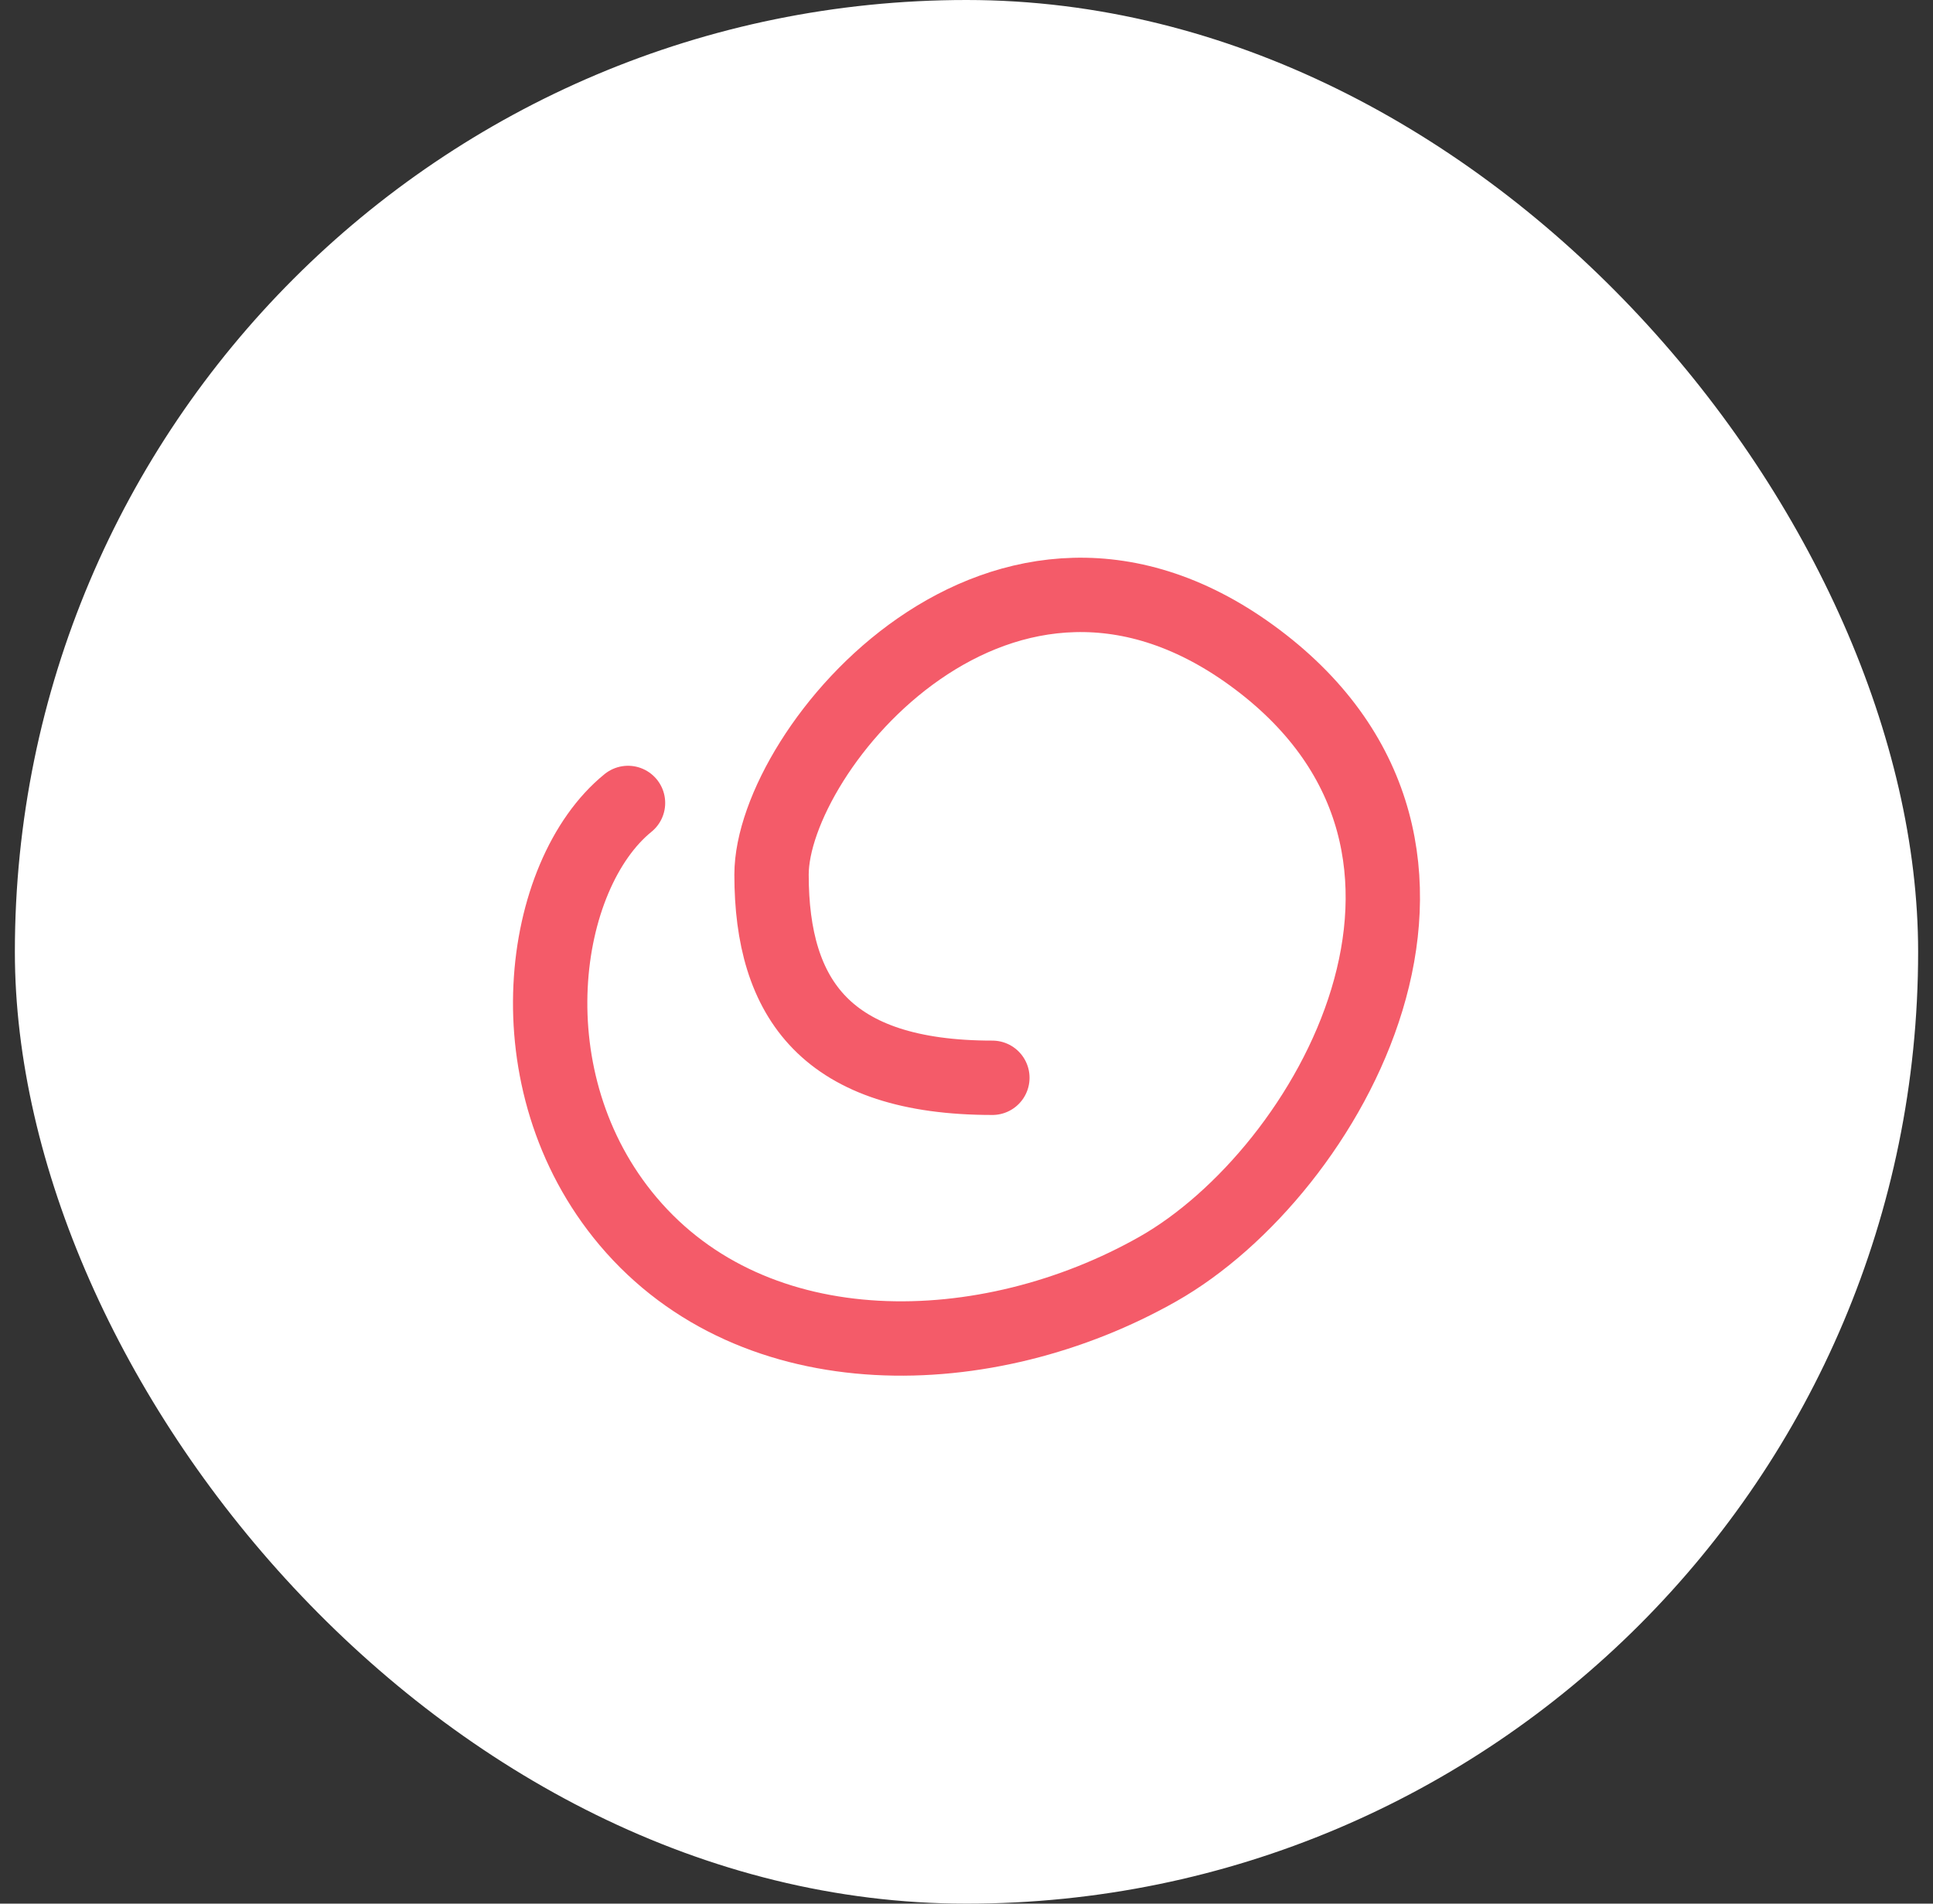
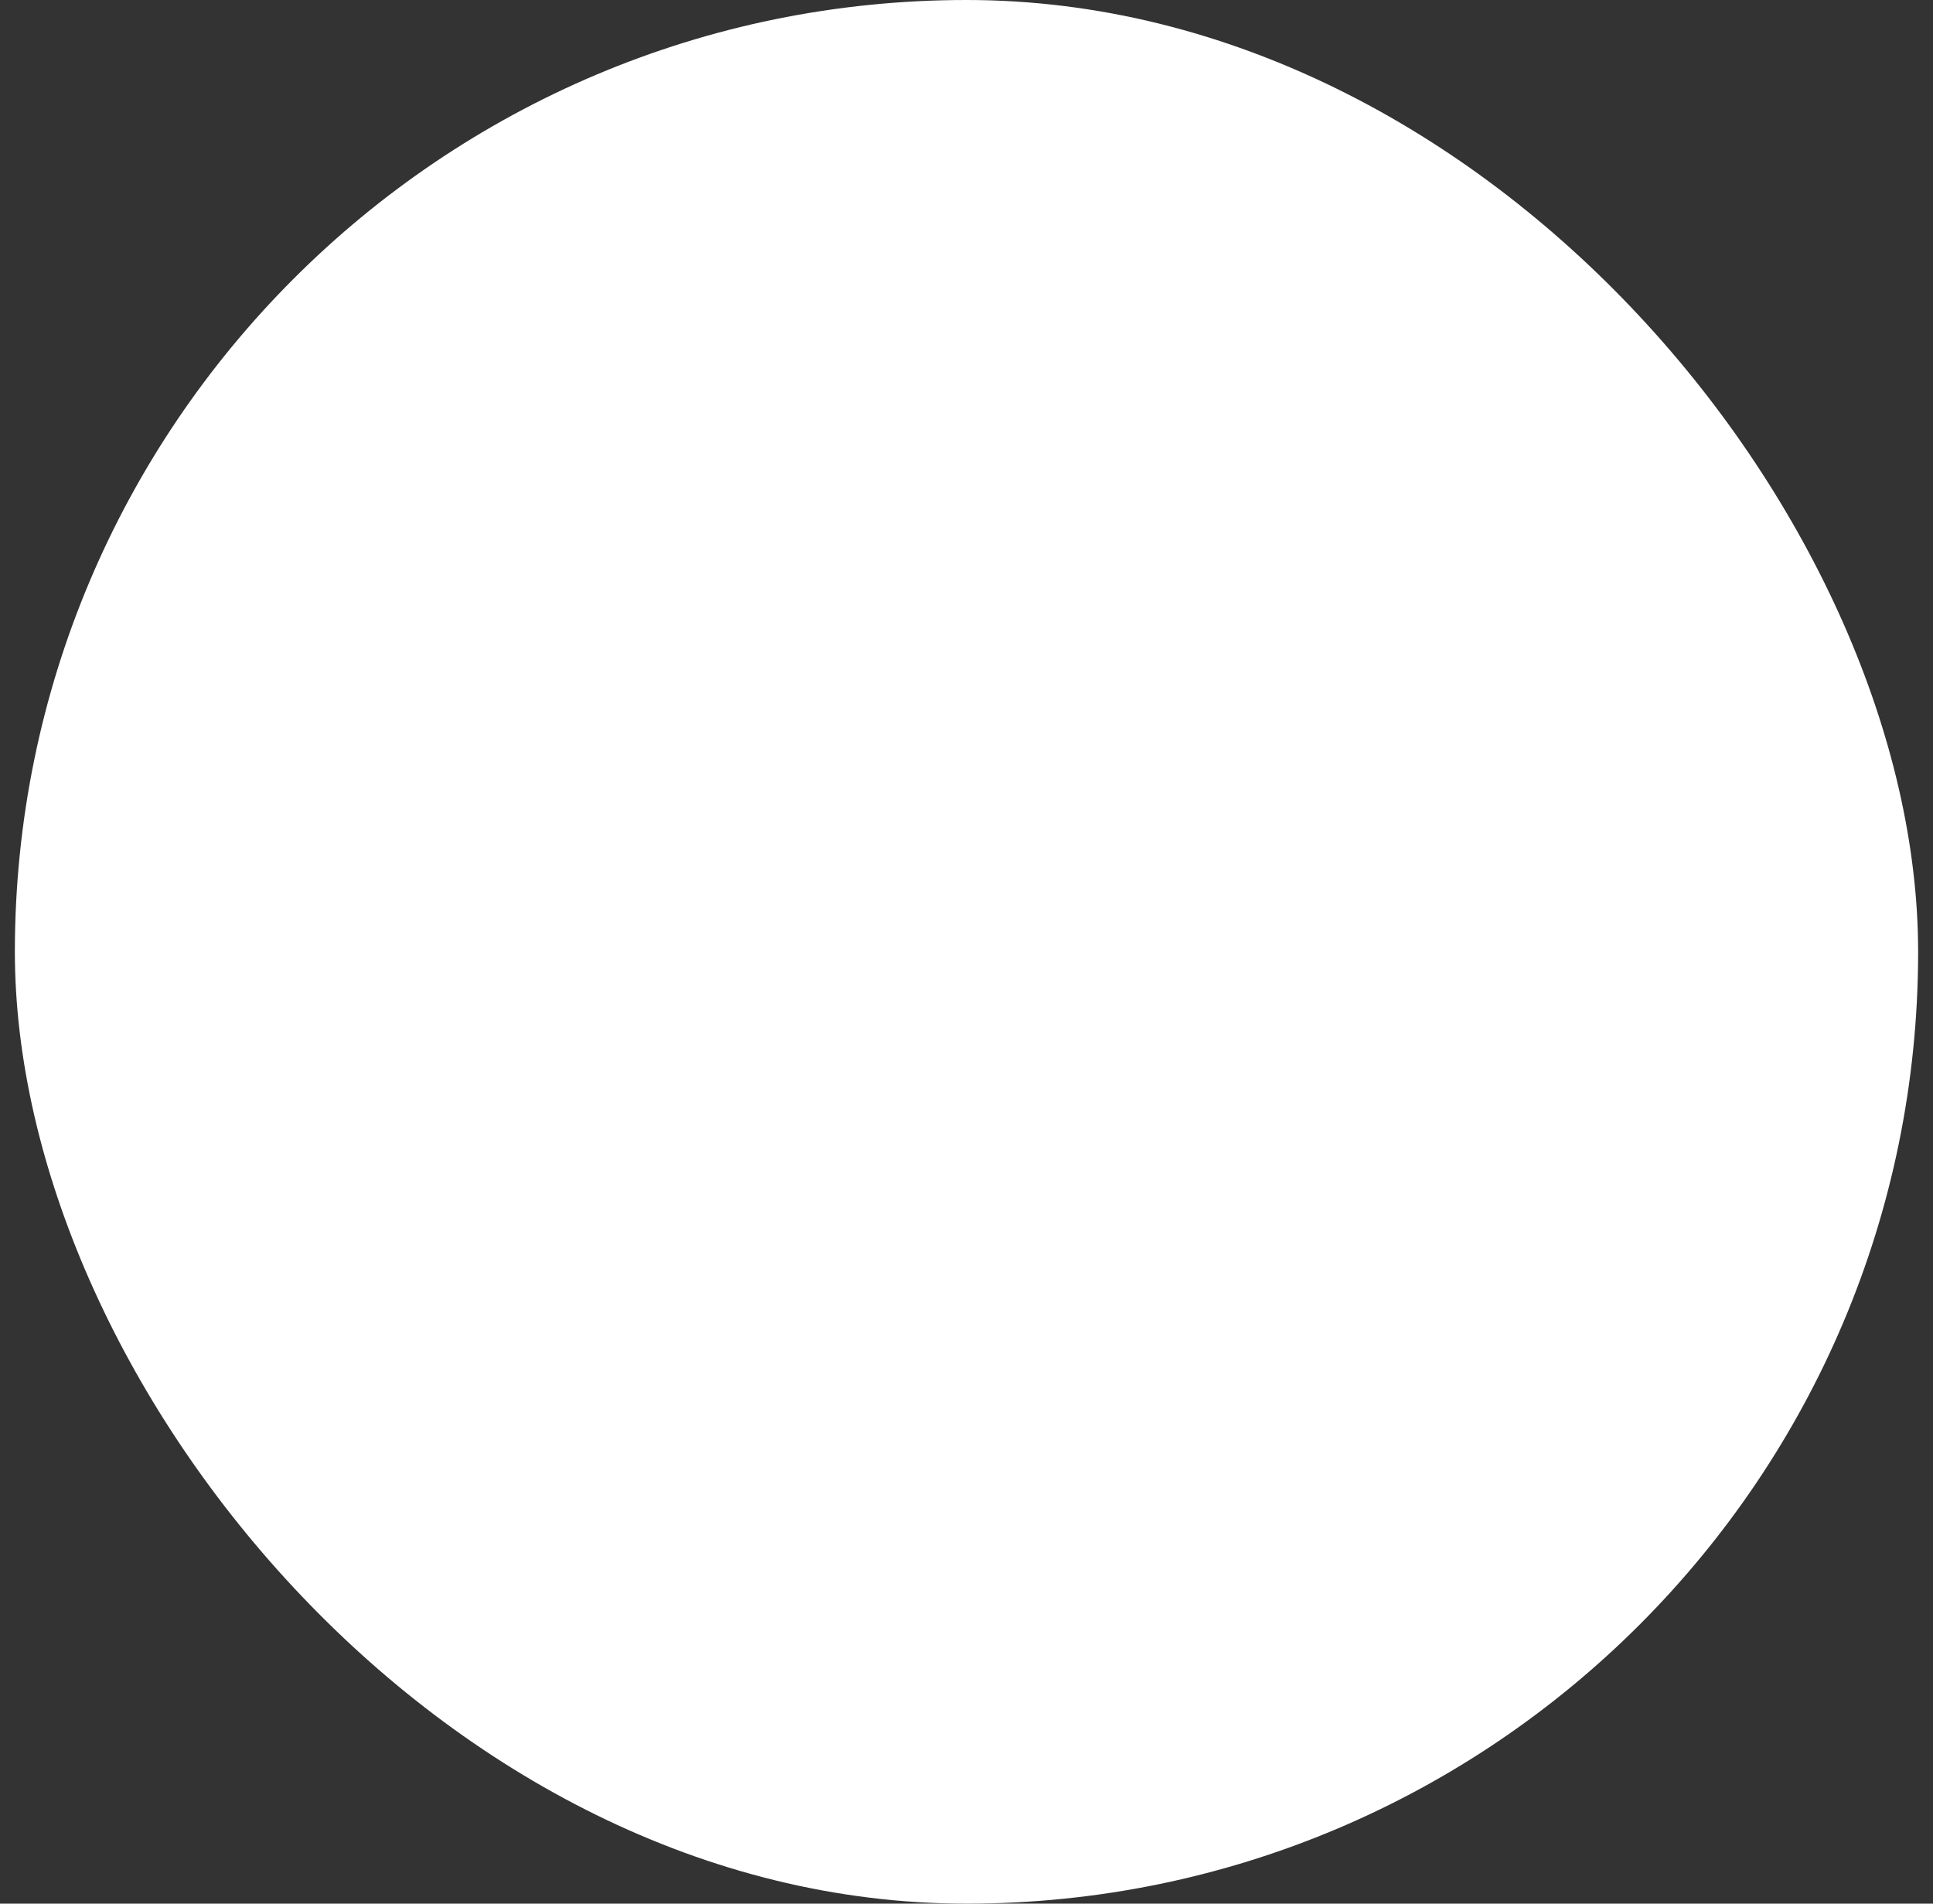
<svg xmlns="http://www.w3.org/2000/svg" width="65" height="64" viewBox="0 0 65 64" fill="none">
  <rect x="0" y="0" width="65" height="64" fill="#333333" stroke="none" />
  <rect x="0.5" width="64" height="64" rx="32" fill="white" />
-   <path d="M21.118 26.995C18.147 29.405 17.144 36.344 21.118 41.057C25.383 46.114 33.195 45.919 38.939 42.663C44.682 39.407 50.819 28.602 42.28 22.174C33.741 15.747 25.944 25.21 25.944 29.405C25.944 33.599 27.8 36.235 33.37 36.235" stroke="#F45B69" stroke-width="2.5" stroke-linecap="round" />
</svg>